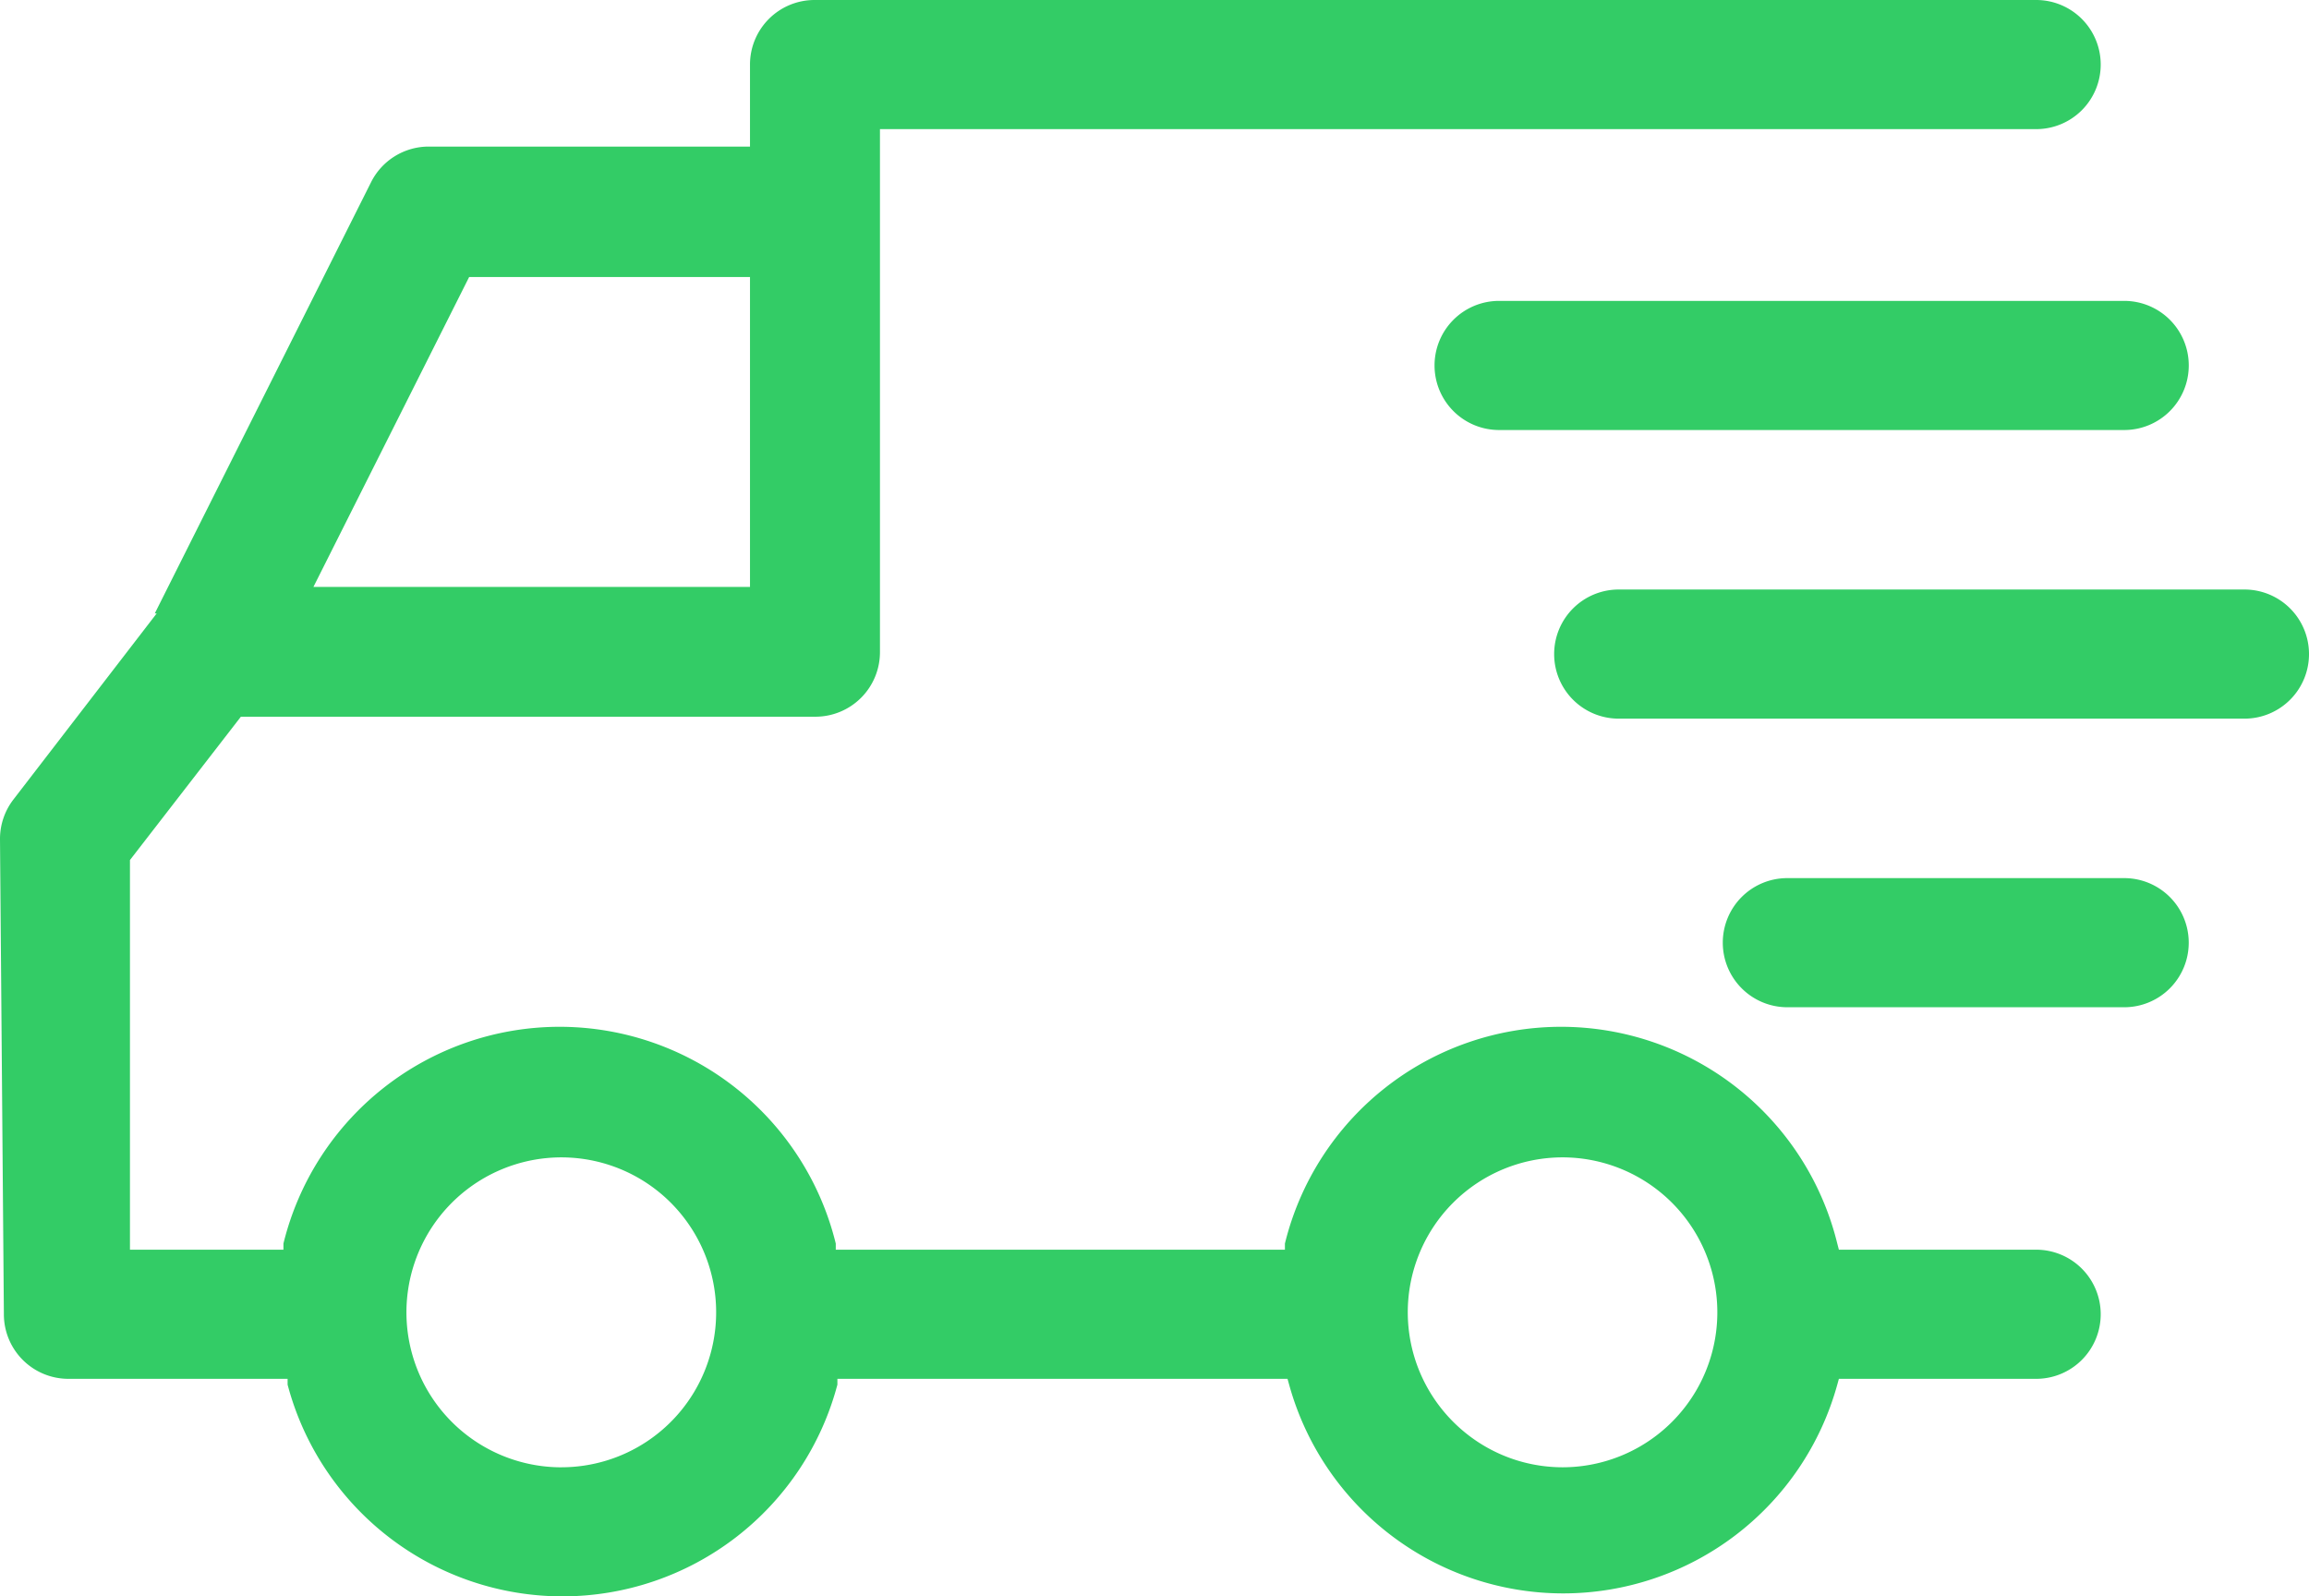
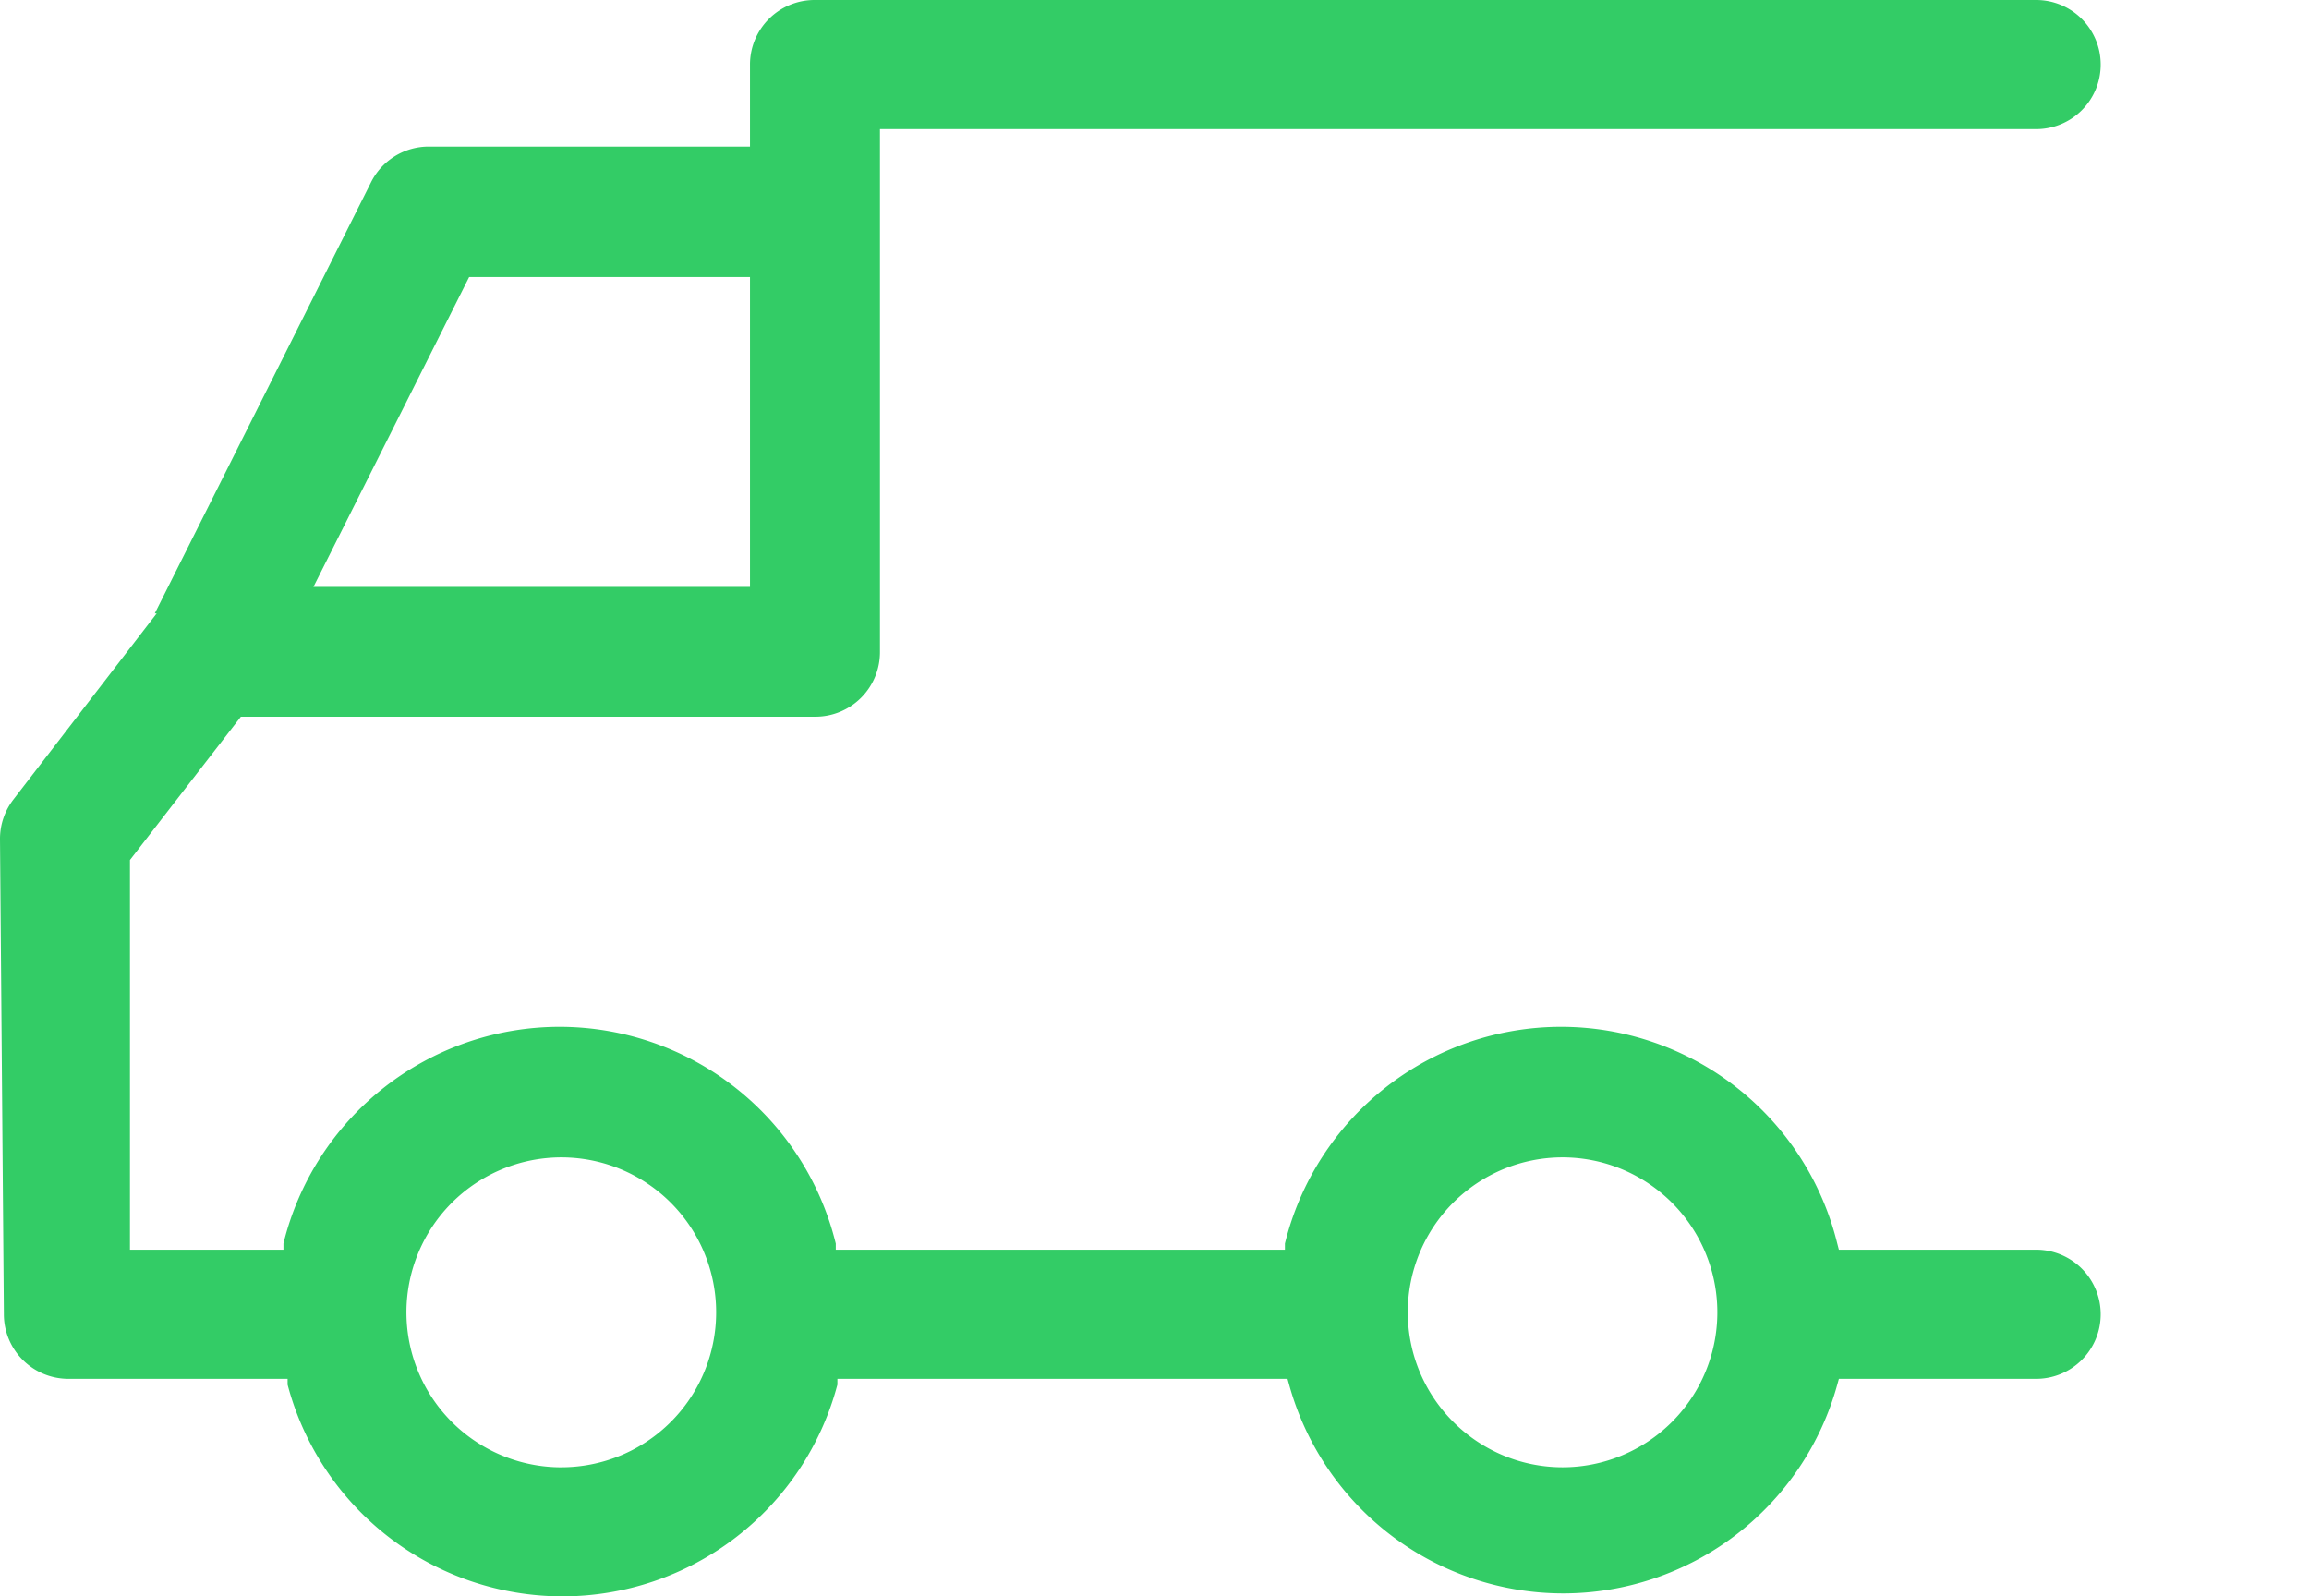
<svg xmlns="http://www.w3.org/2000/svg" width="81" height="56" viewBox="0 0 81 56">
  <g fill="#3C6" fill-rule="nonzero">
    <path d="M0 29.445a2.267 2.267 0 0 1 .475-1.404l5.022-6.523H5.43L13.008 6.41a2.262 2.262 0 0 1 2.047-1.268H26.31V2.265A2.264 2.264 0 0 1 28.572 0h42.859a2.264 2.264 0 0 1 2.262 2.265A2.264 2.264 0 0 1 71.43 4.53H30.869v18.347a2.264 2.264 0 0 1-2.263 2.265H8.45L4.559 30.17v13.67h5.384v-.216a9.979 9.979 0 0 1 9.688-7.604 9.979 9.979 0 0 1 9.688 7.604v.215h15.756v-.215a9.979 9.979 0 0 1 9.689-7.604 9.979 9.979 0 0 1 9.688 7.604l.056.215h6.923a2.264 2.264 0 0 1 2.262 2.265 2.264 2.264 0 0 1-2.262 2.265h-6.923l-.056.204a9.978 9.978 0 0 1-9.615 7.323 9.978 9.978 0 0 1-9.614-7.323l-.057-.204h-15.79v.204A9.979 9.979 0 0 1 19.732 56a9.979 9.979 0 0 1-9.643-7.427v-.204H2.398a2.264 2.264 0 0 1-2.262-2.265L0 29.445zm26.31-8.856V9.717h-9.852l-5.463 10.872H26.31zm28.504 30.883a5.433 5.433 0 0 0 5.43-5.436 5.433 5.433 0 0 0-5.43-5.436 5.433 5.433 0 0 0-5.429 5.436c.006 3 2.433 5.43 5.43 5.436zm-35.132 0a5.43 5.43 0 0 0 5.024-3.348 5.44 5.44 0 0 0-1.17-5.928 5.425 5.425 0 0 0-5.918-1.183 5.436 5.436 0 0 0 2.064 10.46z" />
-     <path d="M62.698 30.804h11.82a2.264 2.264 0 0 1 2.263 2.265 2.264 2.264 0 0 1-2.262 2.265h-11.82a2.266 2.266 0 0 1-1.595-3.873 2.26 2.26 0 0 1 1.594-.657zM56.783 20.68h21.955A2.264 2.264 0 0 1 81 22.945a2.264 2.264 0 0 1-2.262 2.265H56.783a2.264 2.264 0 0 1-2.263-2.265 2.264 2.264 0 0 1 2.263-2.265zM52.586 10.555H74.52a2.264 2.264 0 0 1 2.262 2.265 2.264 2.264 0 0 1-2.262 2.265H52.586a2.264 2.264 0 0 1-2.262-2.265 2.264 2.264 0 0 1 2.262-2.265z" />
  </g>
</svg>